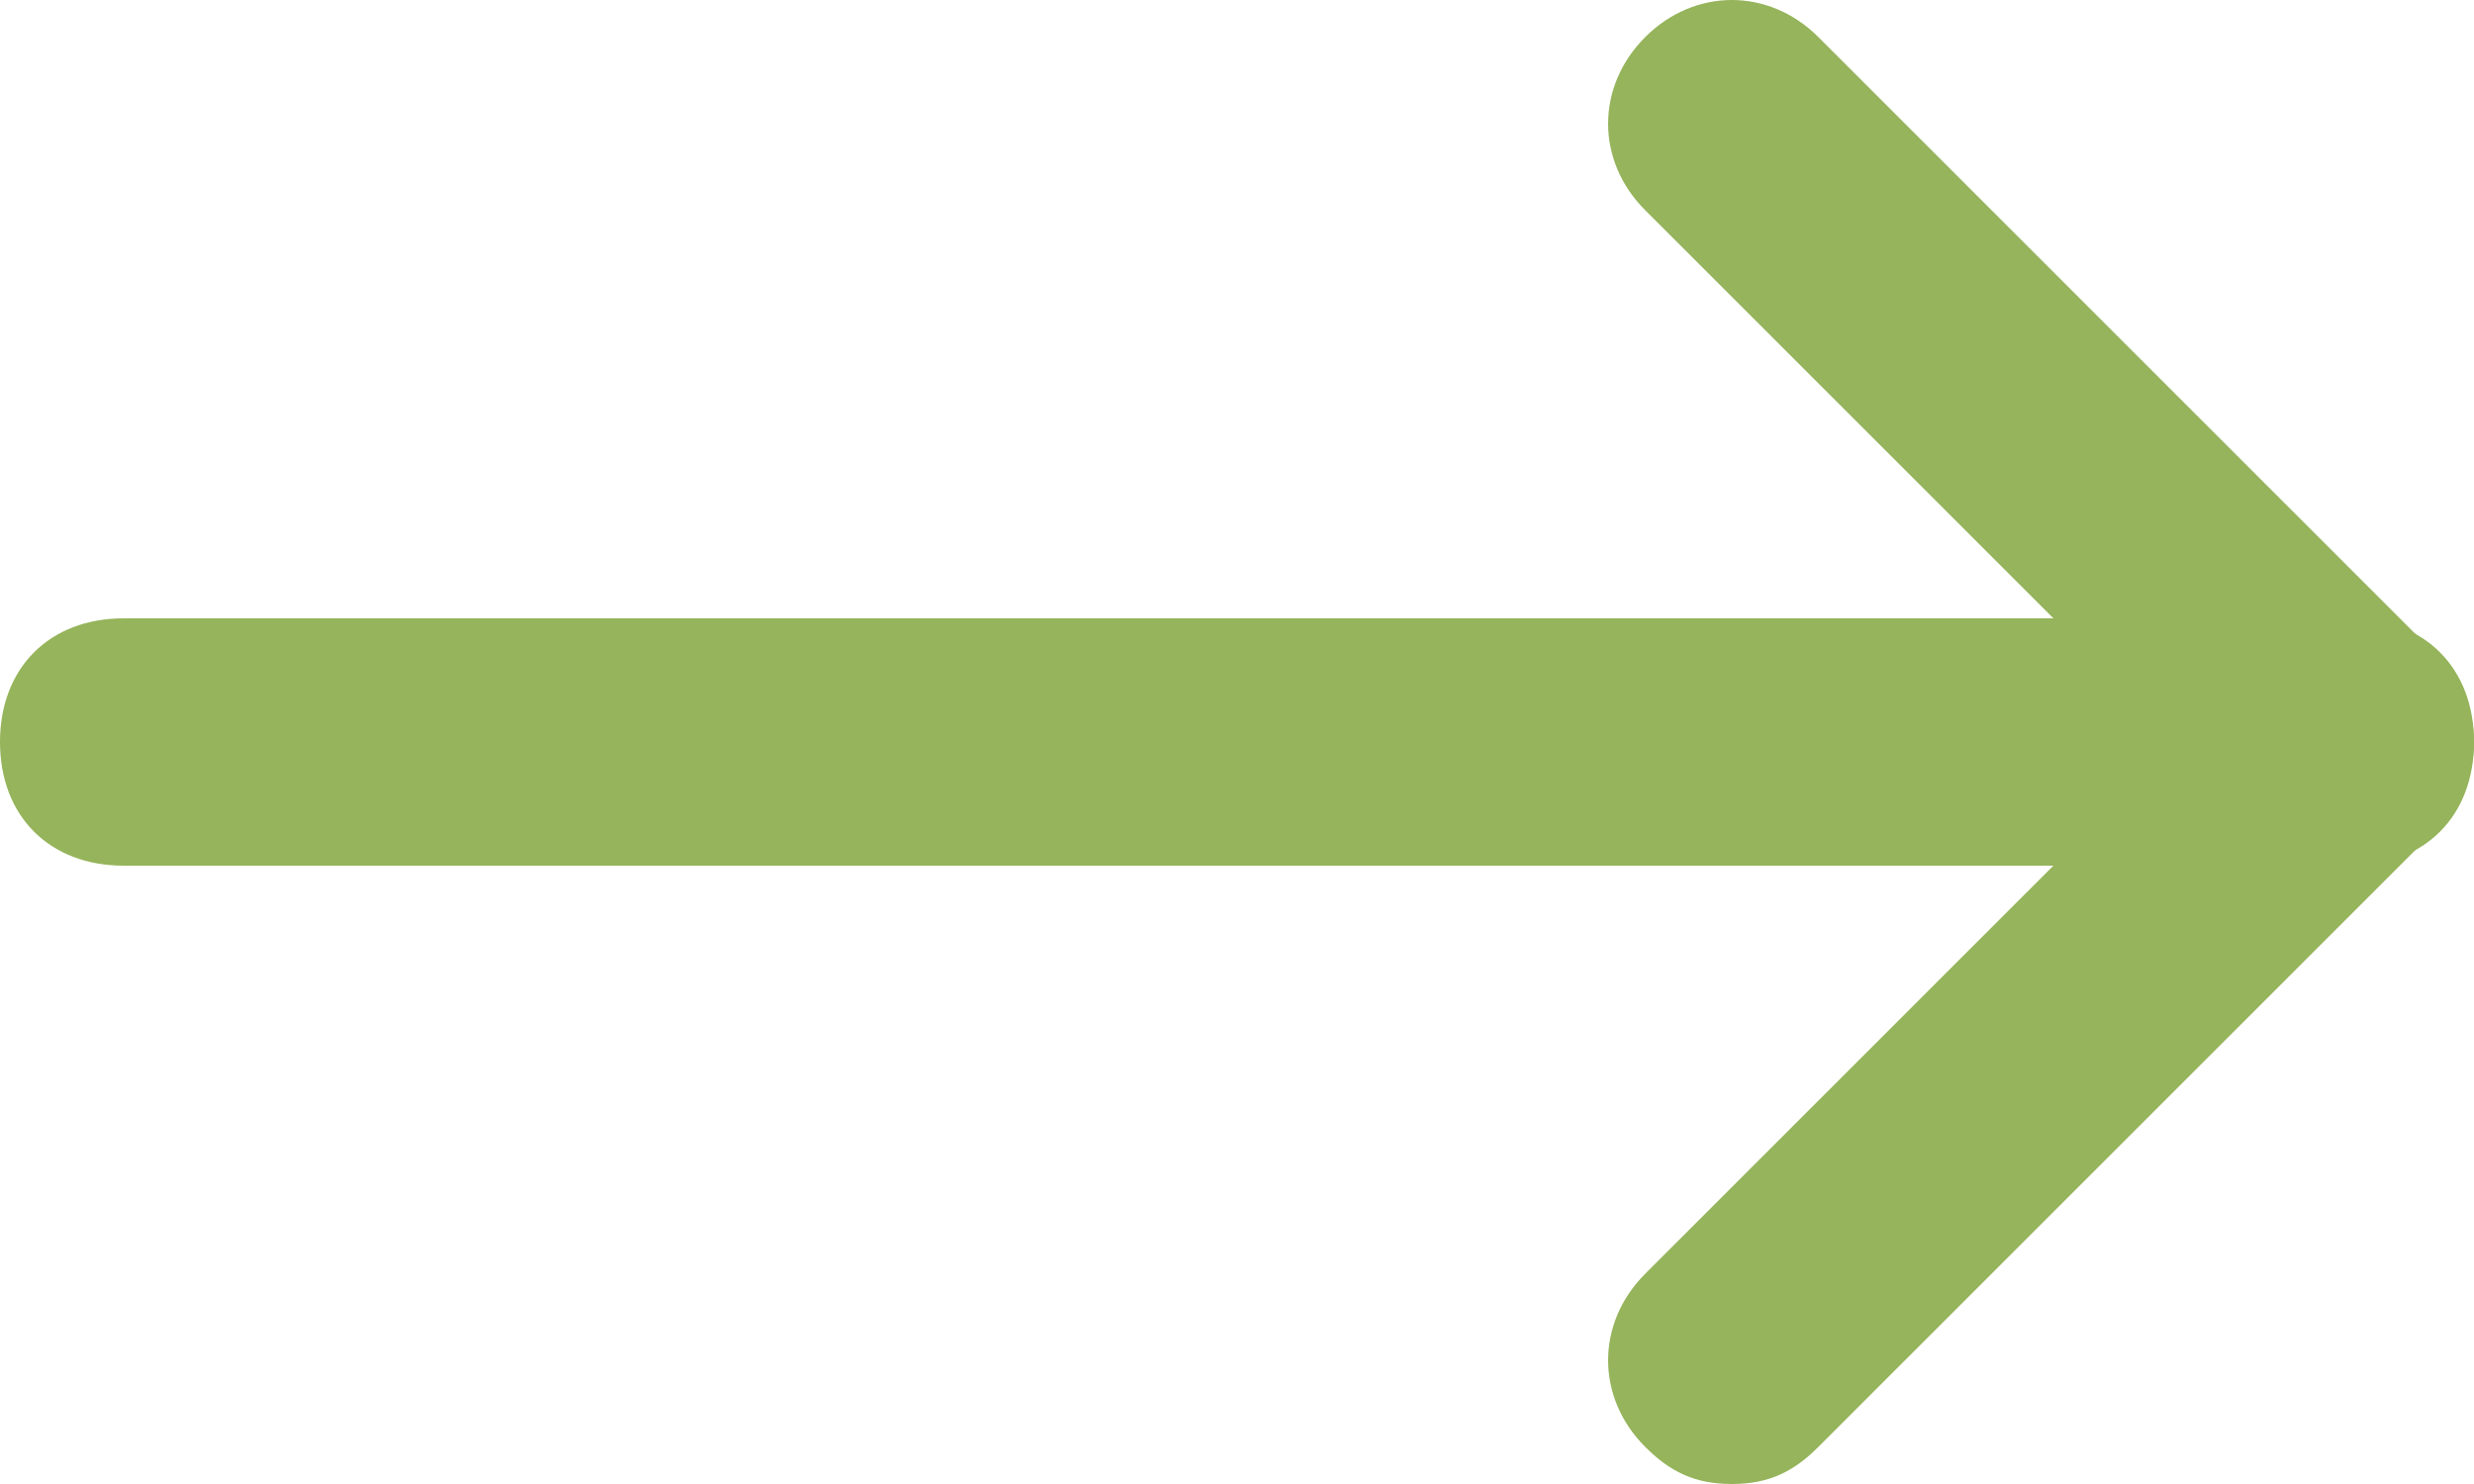
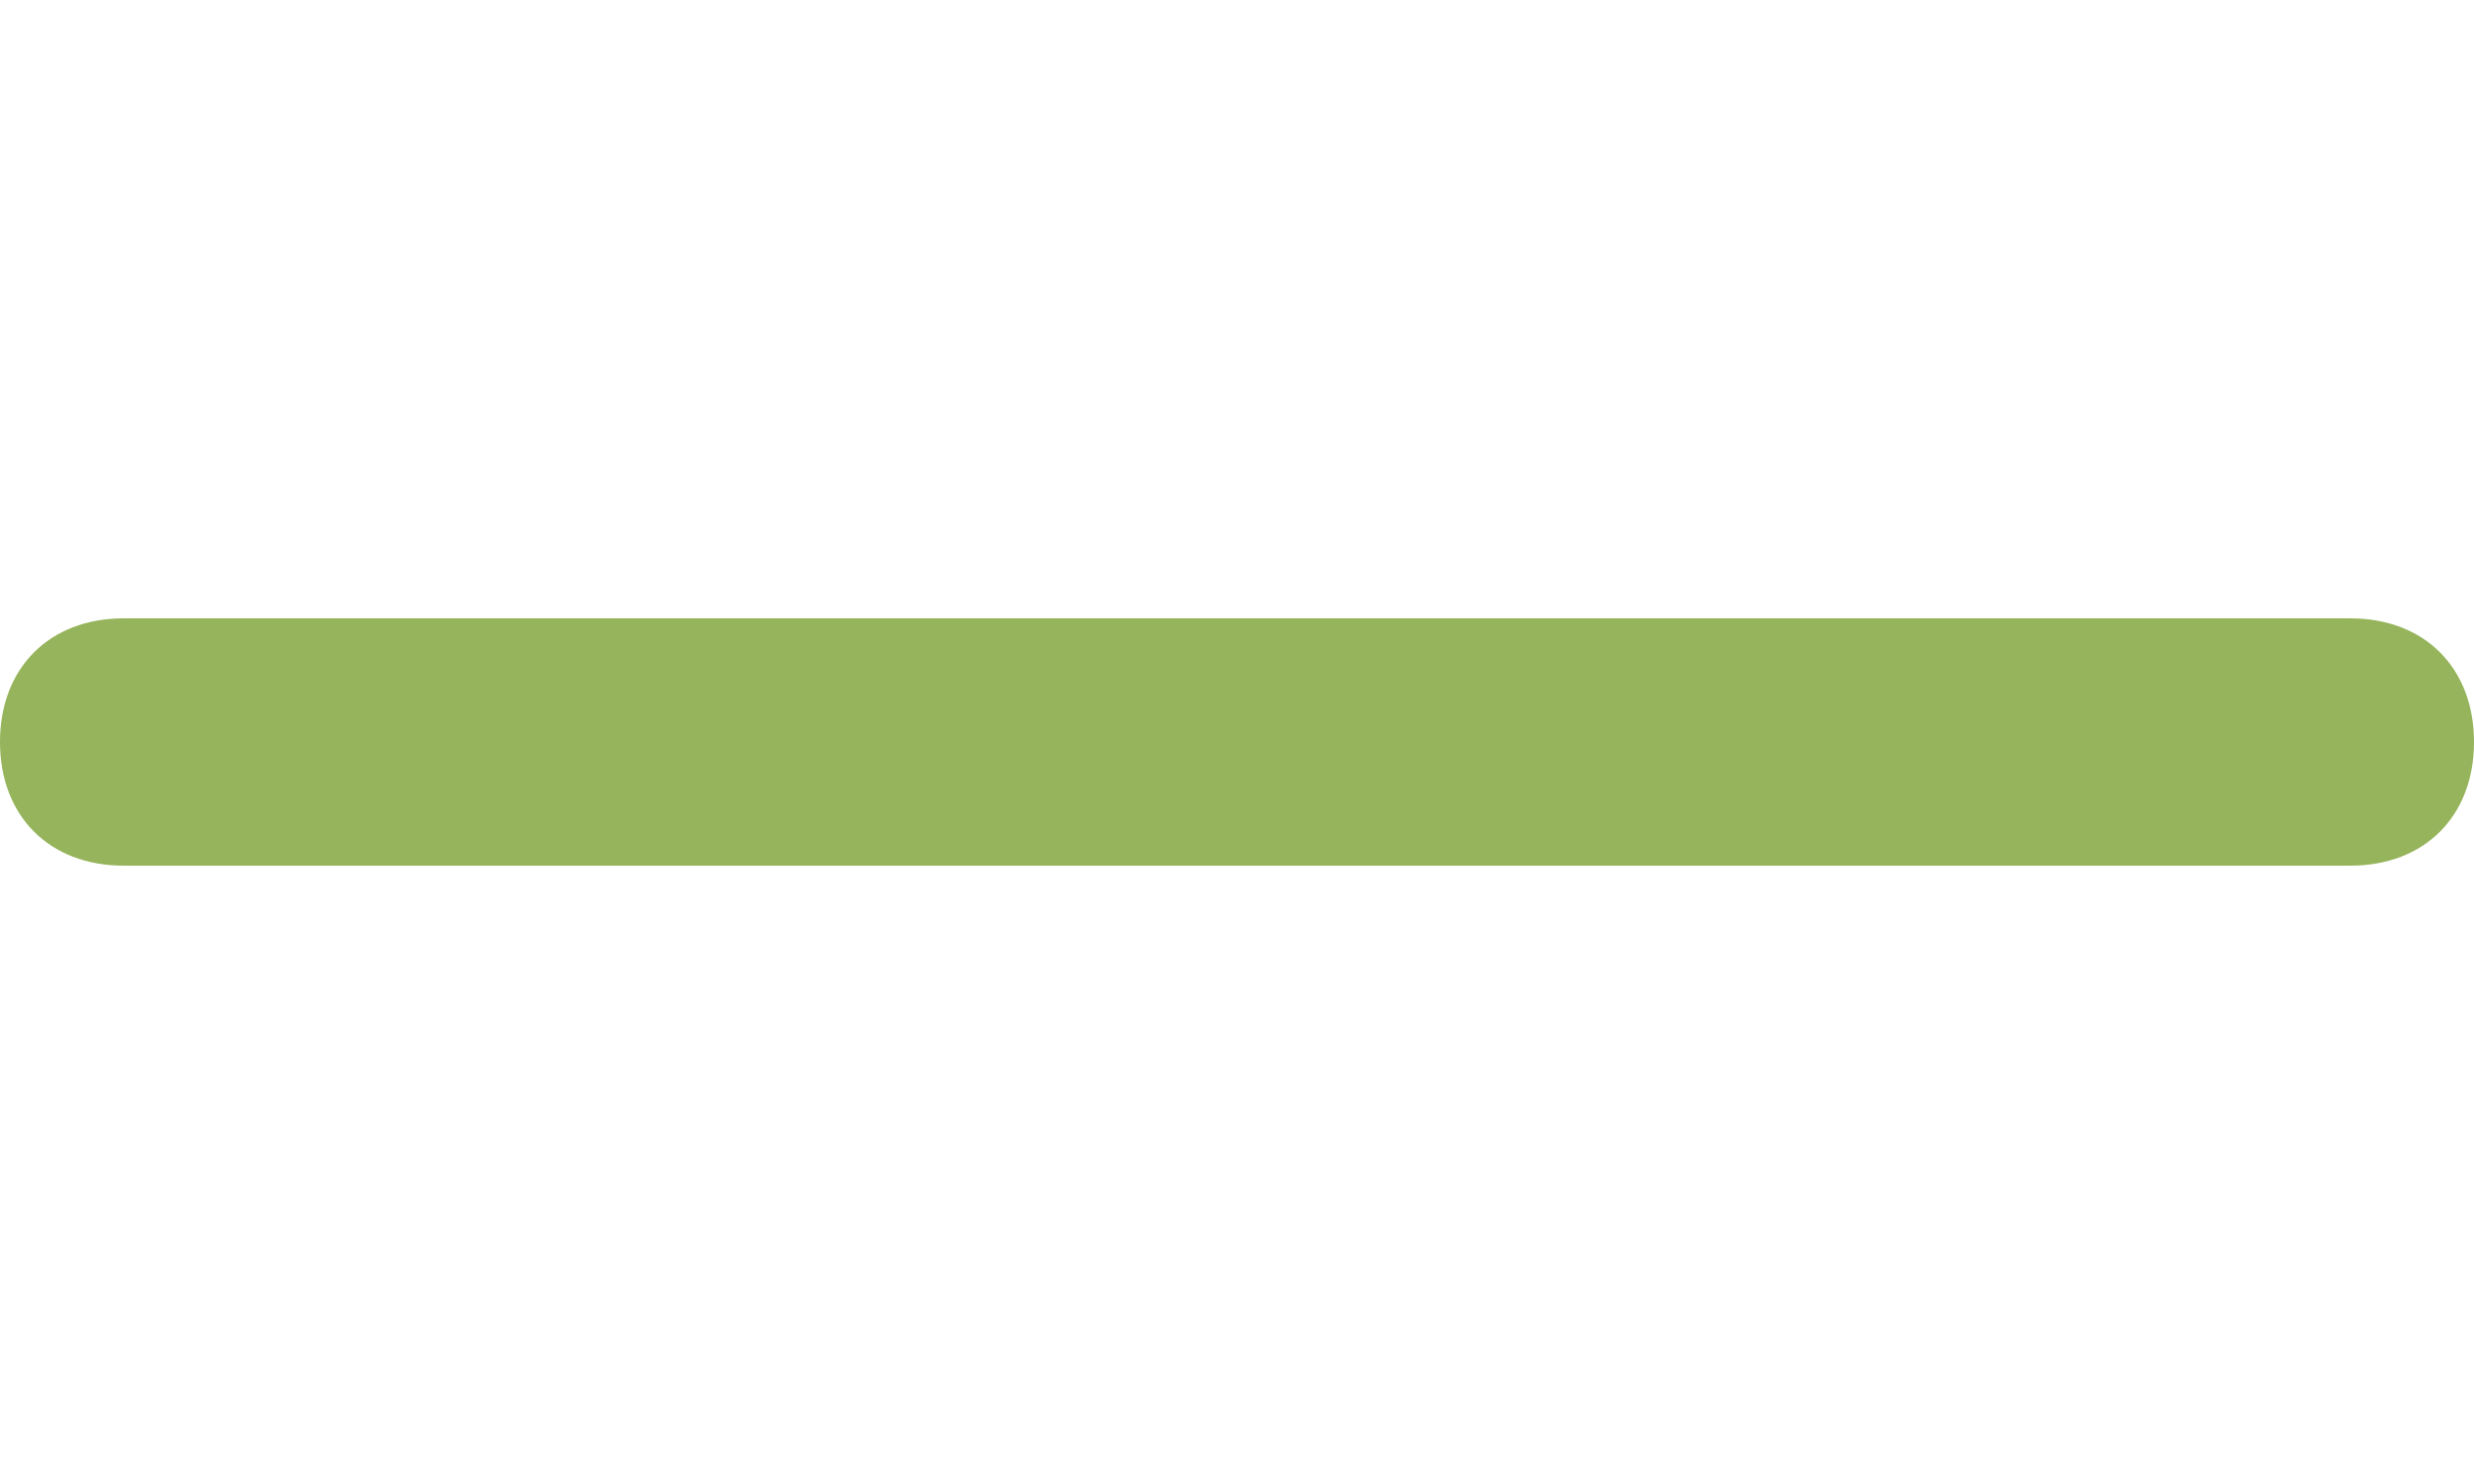
<svg xmlns="http://www.w3.org/2000/svg" width="15" height="9" viewBox="0 0 15 9" fill="none">
  <path d="M14.25 5.25H0.75C0.3 5.25 0 4.95 0 4.5C0 4.05 0.3 3.75 0.75 3.75H14.25C14.7 3.75 15 4.05 15 4.5C15 4.95 14.7 5.25 14.25 5.25Z" fill="#95B45B" />
-   <path d="M10.5 9C10.275 9 10.125 8.925 9.975 8.775C9.675 8.475 9.675 8.025 9.975 7.725L13.2 4.5L9.975 1.275C9.675 0.975 9.675 0.525 9.975 0.225C10.275 -0.075 10.725 -0.075 11.025 0.225L14.775 3.975C15.075 4.275 15.075 4.725 14.775 5.025L11.025 8.775C10.875 8.925 10.725 9 10.5 9Z" fill="#95B45B" />
</svg>